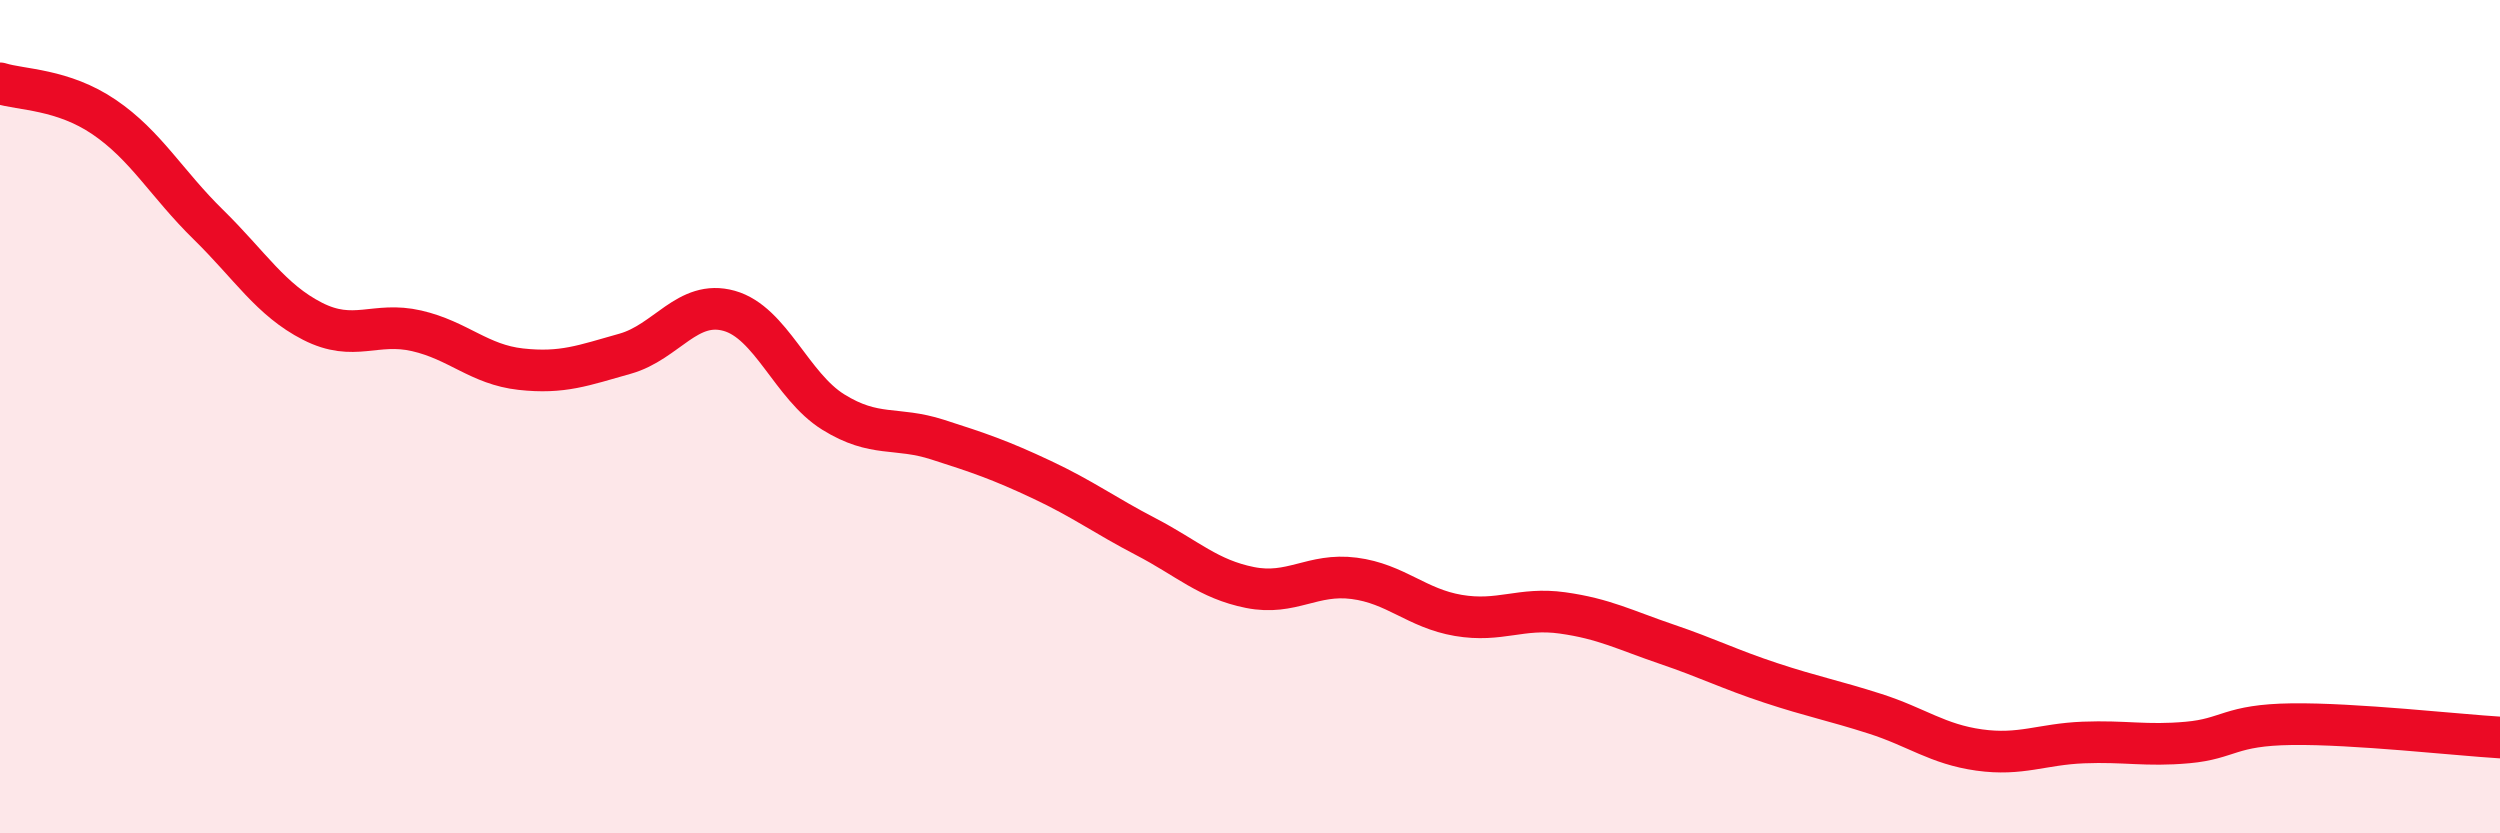
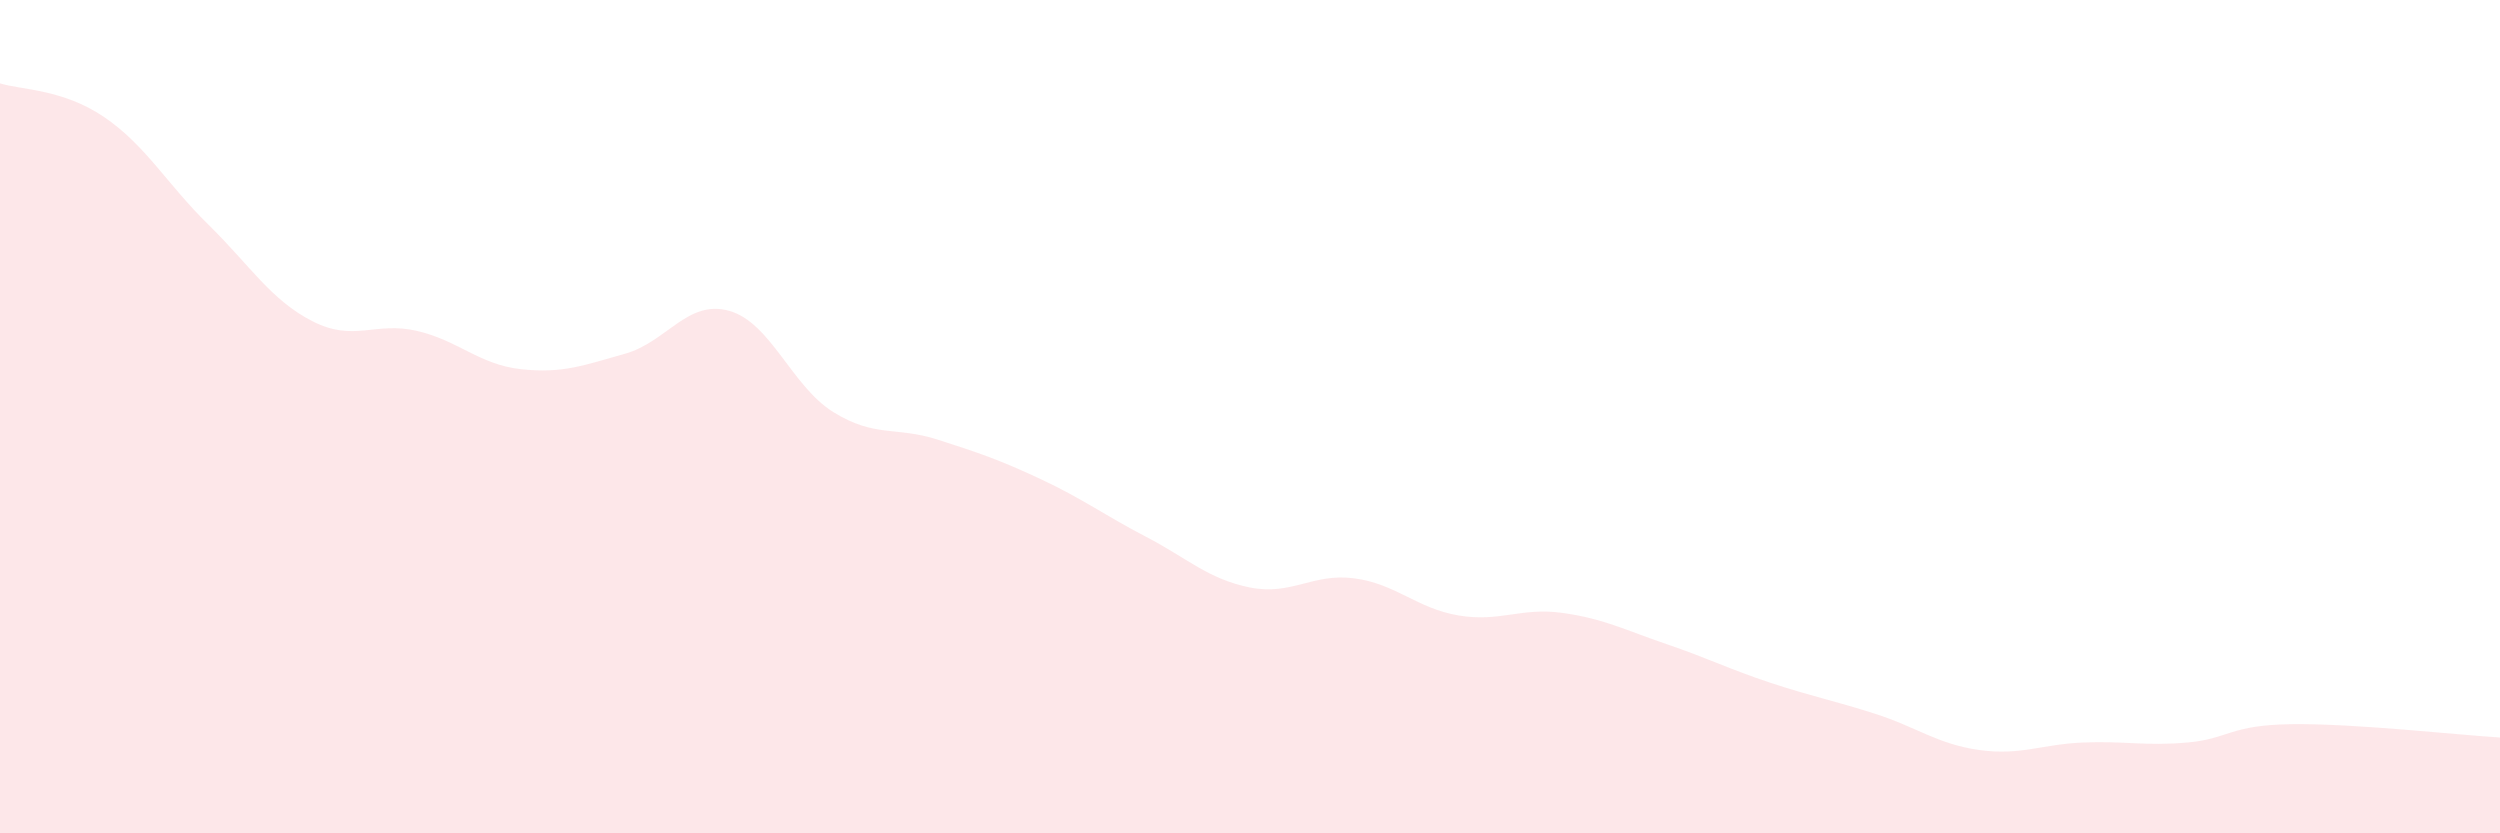
<svg xmlns="http://www.w3.org/2000/svg" width="60" height="20" viewBox="0 0 60 20">
  <path d="M 0,2 C 0.5,2.16 1.5,2.13 2.5,2.81 C 3.5,3.49 4,4.41 5,5.39 C 6,6.37 6.5,7.2 7.5,7.71 C 8.5,8.22 9,7.71 10,7.94 C 11,8.17 11.5,8.75 12.5,8.86 C 13.5,8.97 14,8.77 15,8.49 C 16,8.21 16.5,7.18 17.5,7.46 C 18.5,7.74 19,9.27 20,9.89 C 21,10.51 21.5,10.23 22.5,10.55 C 23.5,10.87 24,11.04 25,11.51 C 26,11.98 26.5,12.36 27.5,12.88 C 28.5,13.4 29,13.9 30,14.1 C 31,14.3 31.5,13.75 32.5,13.88 C 33.5,14.01 34,14.6 35,14.77 C 36,14.94 36.5,14.57 37.5,14.71 C 38.5,14.85 39,15.12 40,15.46 C 41,15.8 41.5,16.06 42.5,16.39 C 43.5,16.72 44,16.81 45,17.13 C 46,17.45 46.5,17.86 47.5,18 C 48.5,18.14 49,17.86 50,17.82 C 51,17.78 51.5,17.91 52.5,17.82 C 53.5,17.73 53.5,17.4 55,17.38 C 56.5,17.36 59,17.64 60,17.7L60 20L0 20Z" fill="#EB0A25" opacity="0.1" stroke-linecap="round" stroke-linejoin="round" />
-   <path d="M 0,2 C 0.5,2.16 1.5,2.13 2.5,2.81 C 3.5,3.49 4,4.41 5,5.39 C 6,6.37 6.5,7.2 7.5,7.71 C 8.5,8.22 9,7.71 10,7.94 C 11,8.17 11.5,8.75 12.5,8.86 C 13.5,8.97 14,8.77 15,8.49 C 16,8.21 16.5,7.18 17.5,7.46 C 18.5,7.74 19,9.27 20,9.89 C 21,10.51 21.5,10.23 22.5,10.55 C 23.5,10.87 24,11.04 25,11.51 C 26,11.98 26.5,12.36 27.5,12.88 C 28.5,13.4 29,13.9 30,14.1 C 31,14.3 31.5,13.75 32.5,13.88 C 33.5,14.01 34,14.6 35,14.77 C 36,14.94 36.5,14.57 37.5,14.71 C 38.5,14.85 39,15.12 40,15.46 C 41,15.8 41.5,16.06 42.5,16.39 C 43.5,16.72 44,16.81 45,17.13 C 46,17.45 46.5,17.86 47.5,18 C 48.5,18.14 49,17.86 50,17.82 C 51,17.78 51.5,17.91 52.5,17.82 C 53.5,17.73 53.5,17.4 55,17.38 C 56.5,17.36 59,17.64 60,17.7" stroke="#EB0A25" stroke-width="1" fill="none" stroke-linecap="round" stroke-linejoin="round" />
</svg>